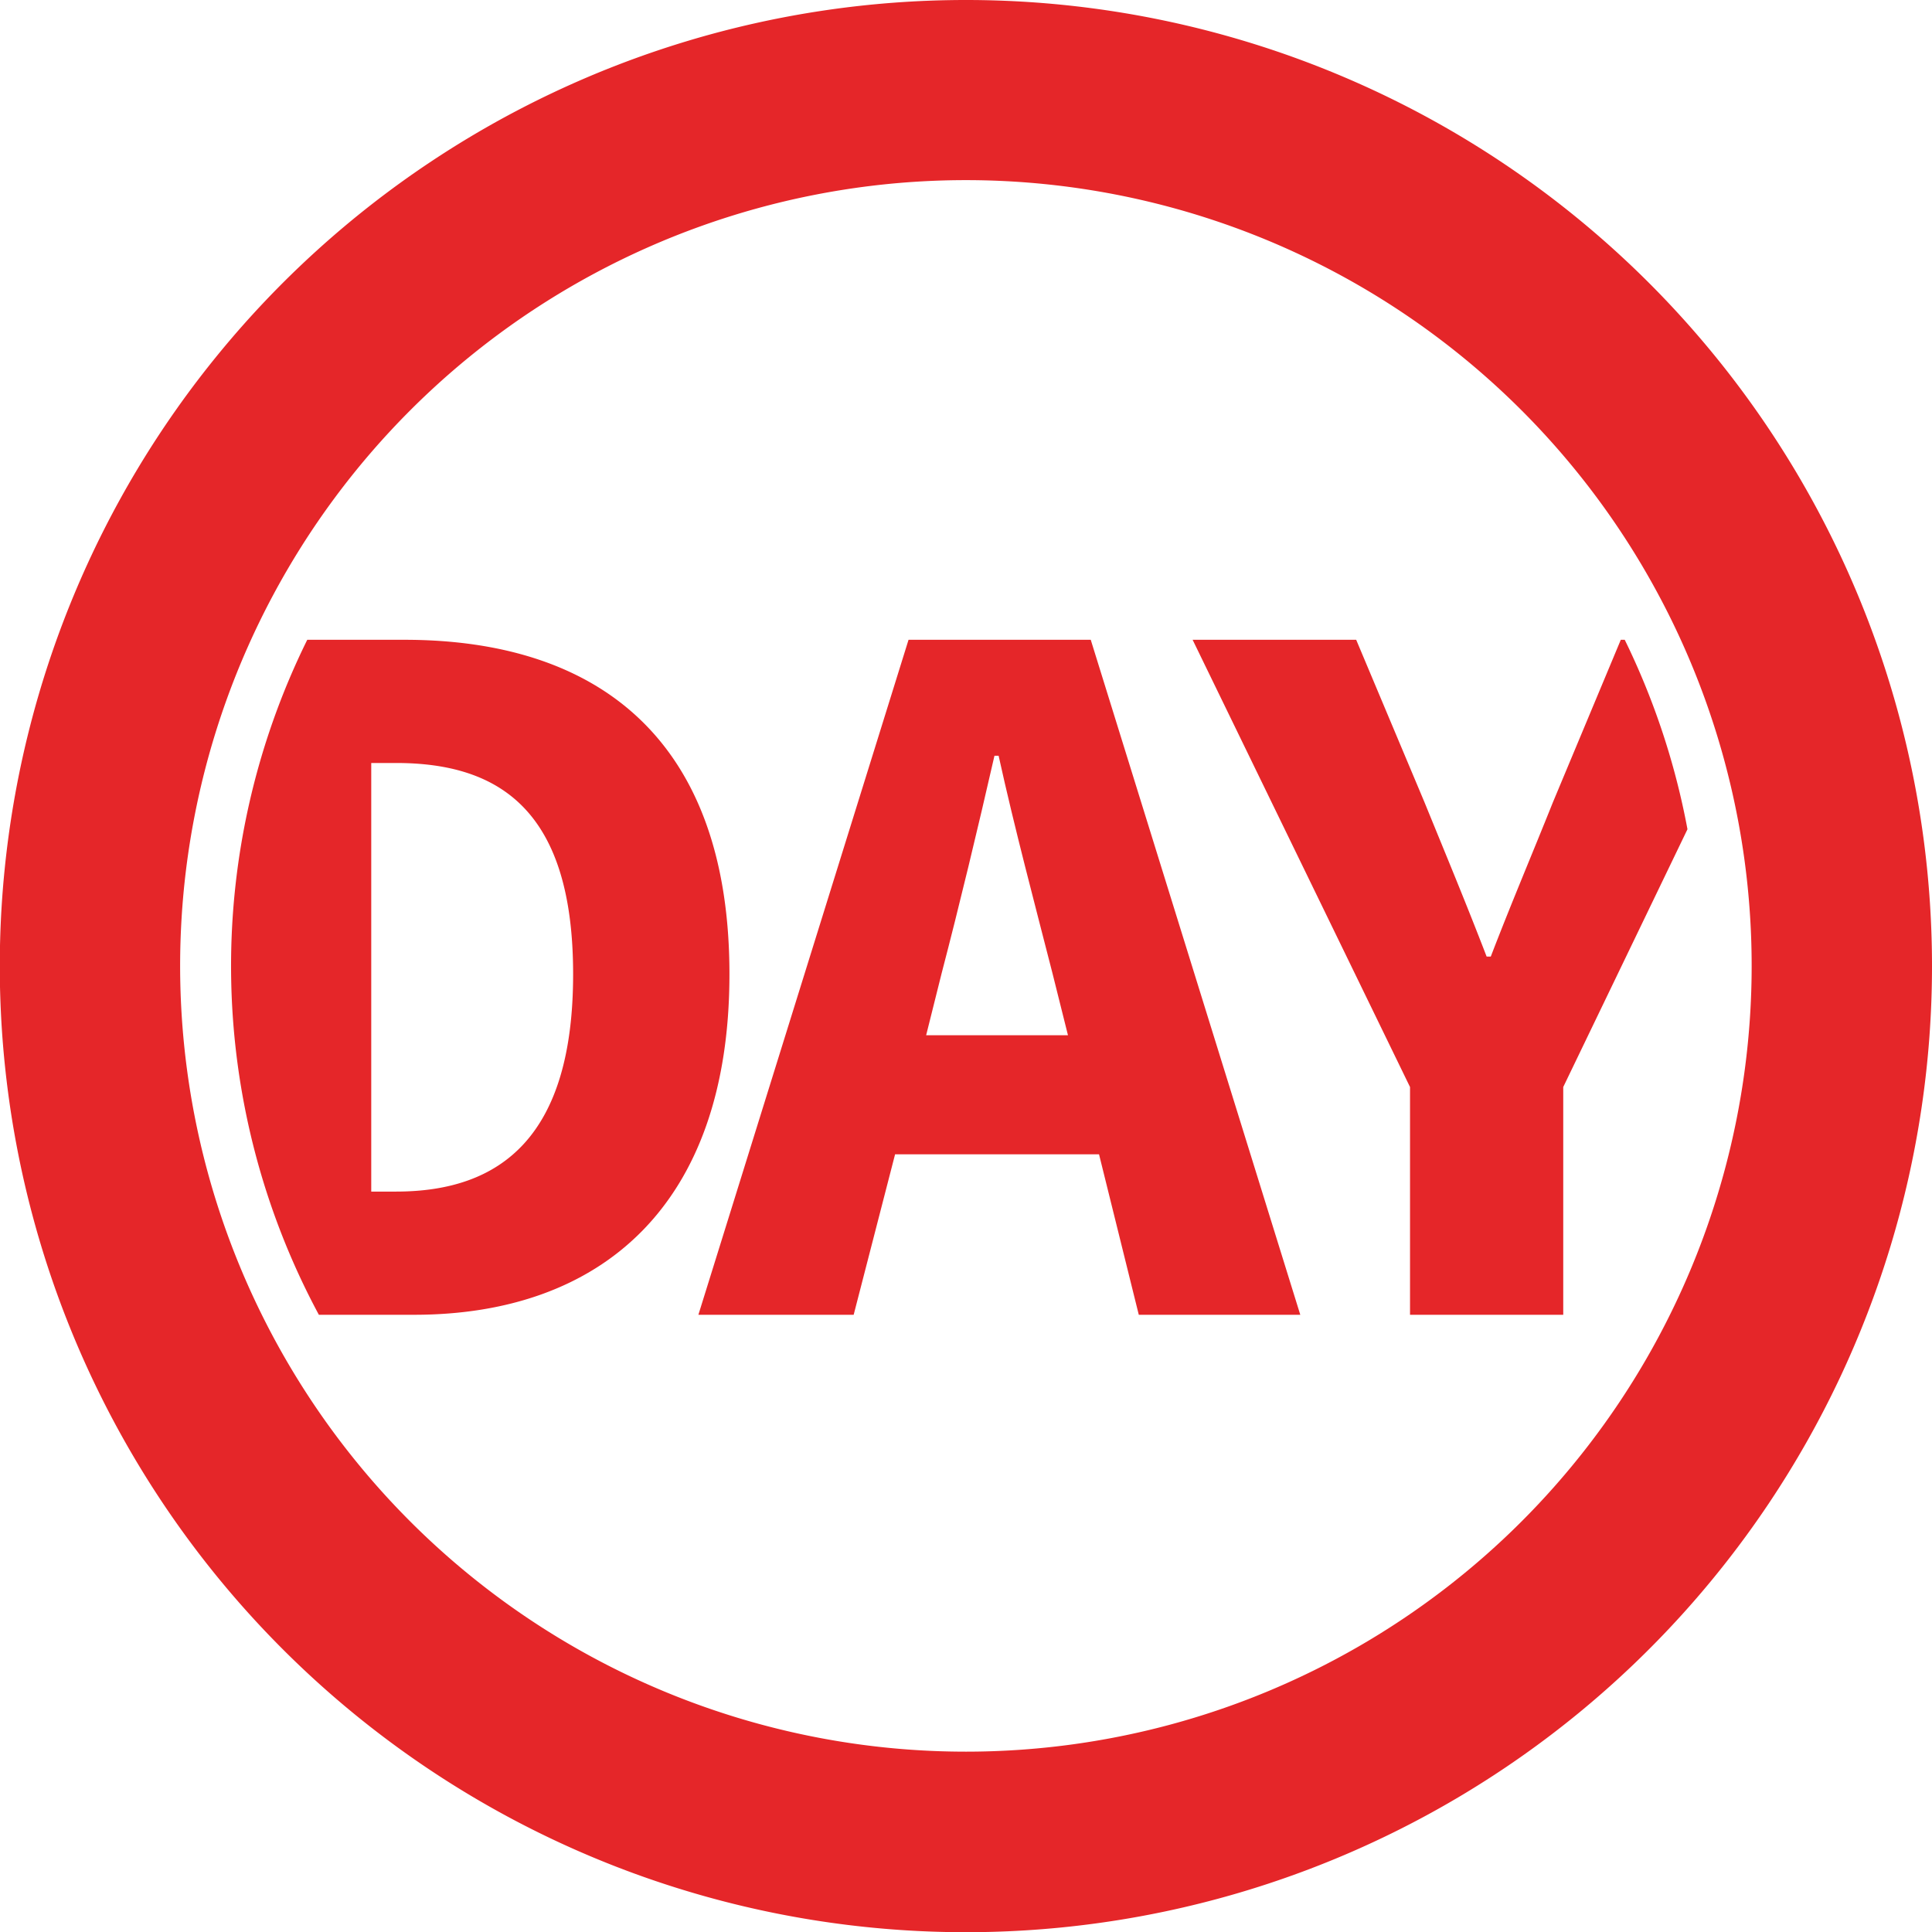
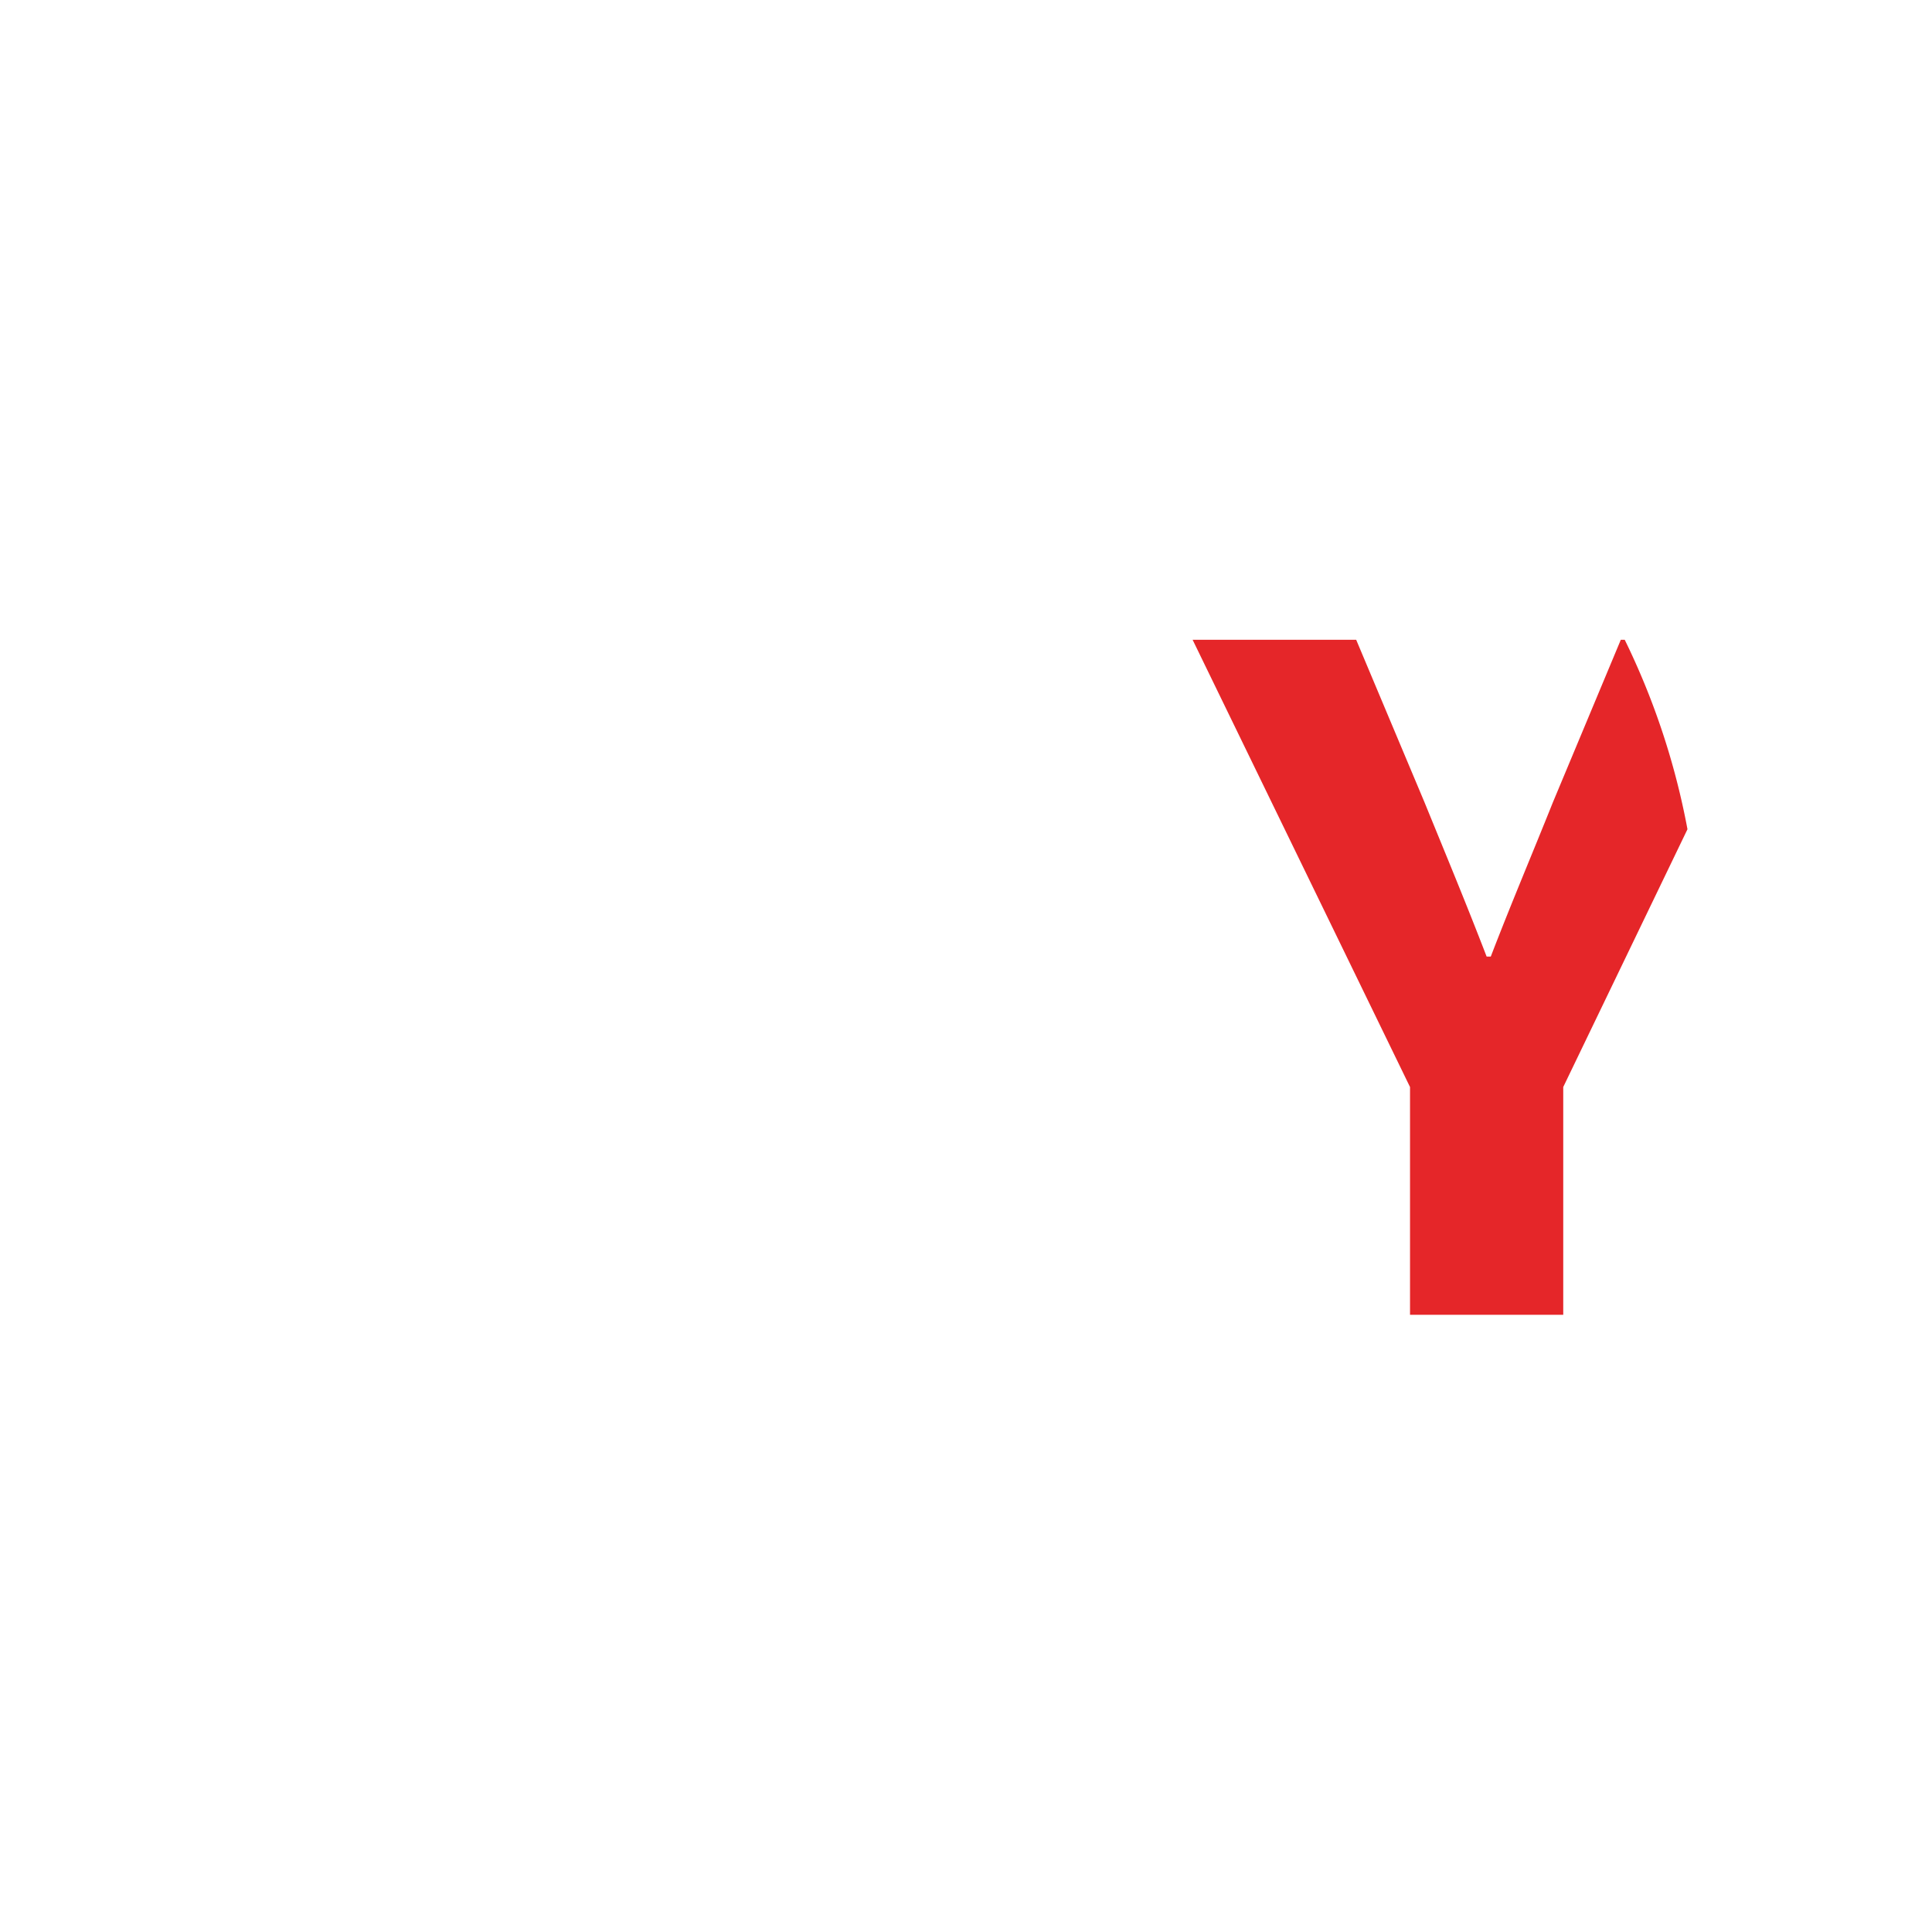
<svg xmlns="http://www.w3.org/2000/svg" viewBox="0 0 93.31 93.31">
  <g fill="#e52629">
-     <path d="m46.66 0a46.66 46.66 0 1 0 46.65 46.66 46.66 46.66 0 0 0 -46.65-46.66zm0 84.6a37.95 37.95 0 1 1 37.94-37.94 37.95 37.95 0 0 1 -37.94 37.94z" />
    <path d="m78.47 30.9h-.19l-3.28 7.85c-1 2.5-2 4.85-3 7.45h-.2c-1-2.6-2-5-3-7.45l-3.3-7.85h-7.9l10.5 21.6v11h7.4v-11l6-12.45a35.71 35.71 0 0 0 -3.03-9.15z" />
-     <path d="m35.23 47.05c0-11.2-6.2-16.15-15.7-16.15h-4.69a35.57 35.57 0 0 0 .56 32.6h4.6c9 0 15.23-5.25 15.23-16.45zm-16.1 10.5h-1.2v-20.7h1.2c5.1 0 8.55 2.4 8.55 10.2s-3.45 10.5-8.55 10.5z" />
-     <path d="m55 63.5h7.8l-10.12-32.6h-8.8l-10.15 32.6h7.5l2-7.75h9.85zm-10.27-13.5.75-3c.85-3.25 1.75-7 2.55-10.5h.2c.77 3.5 1.77 7.25 2.6 10.5l.75 3z" />
  </g>
</svg>